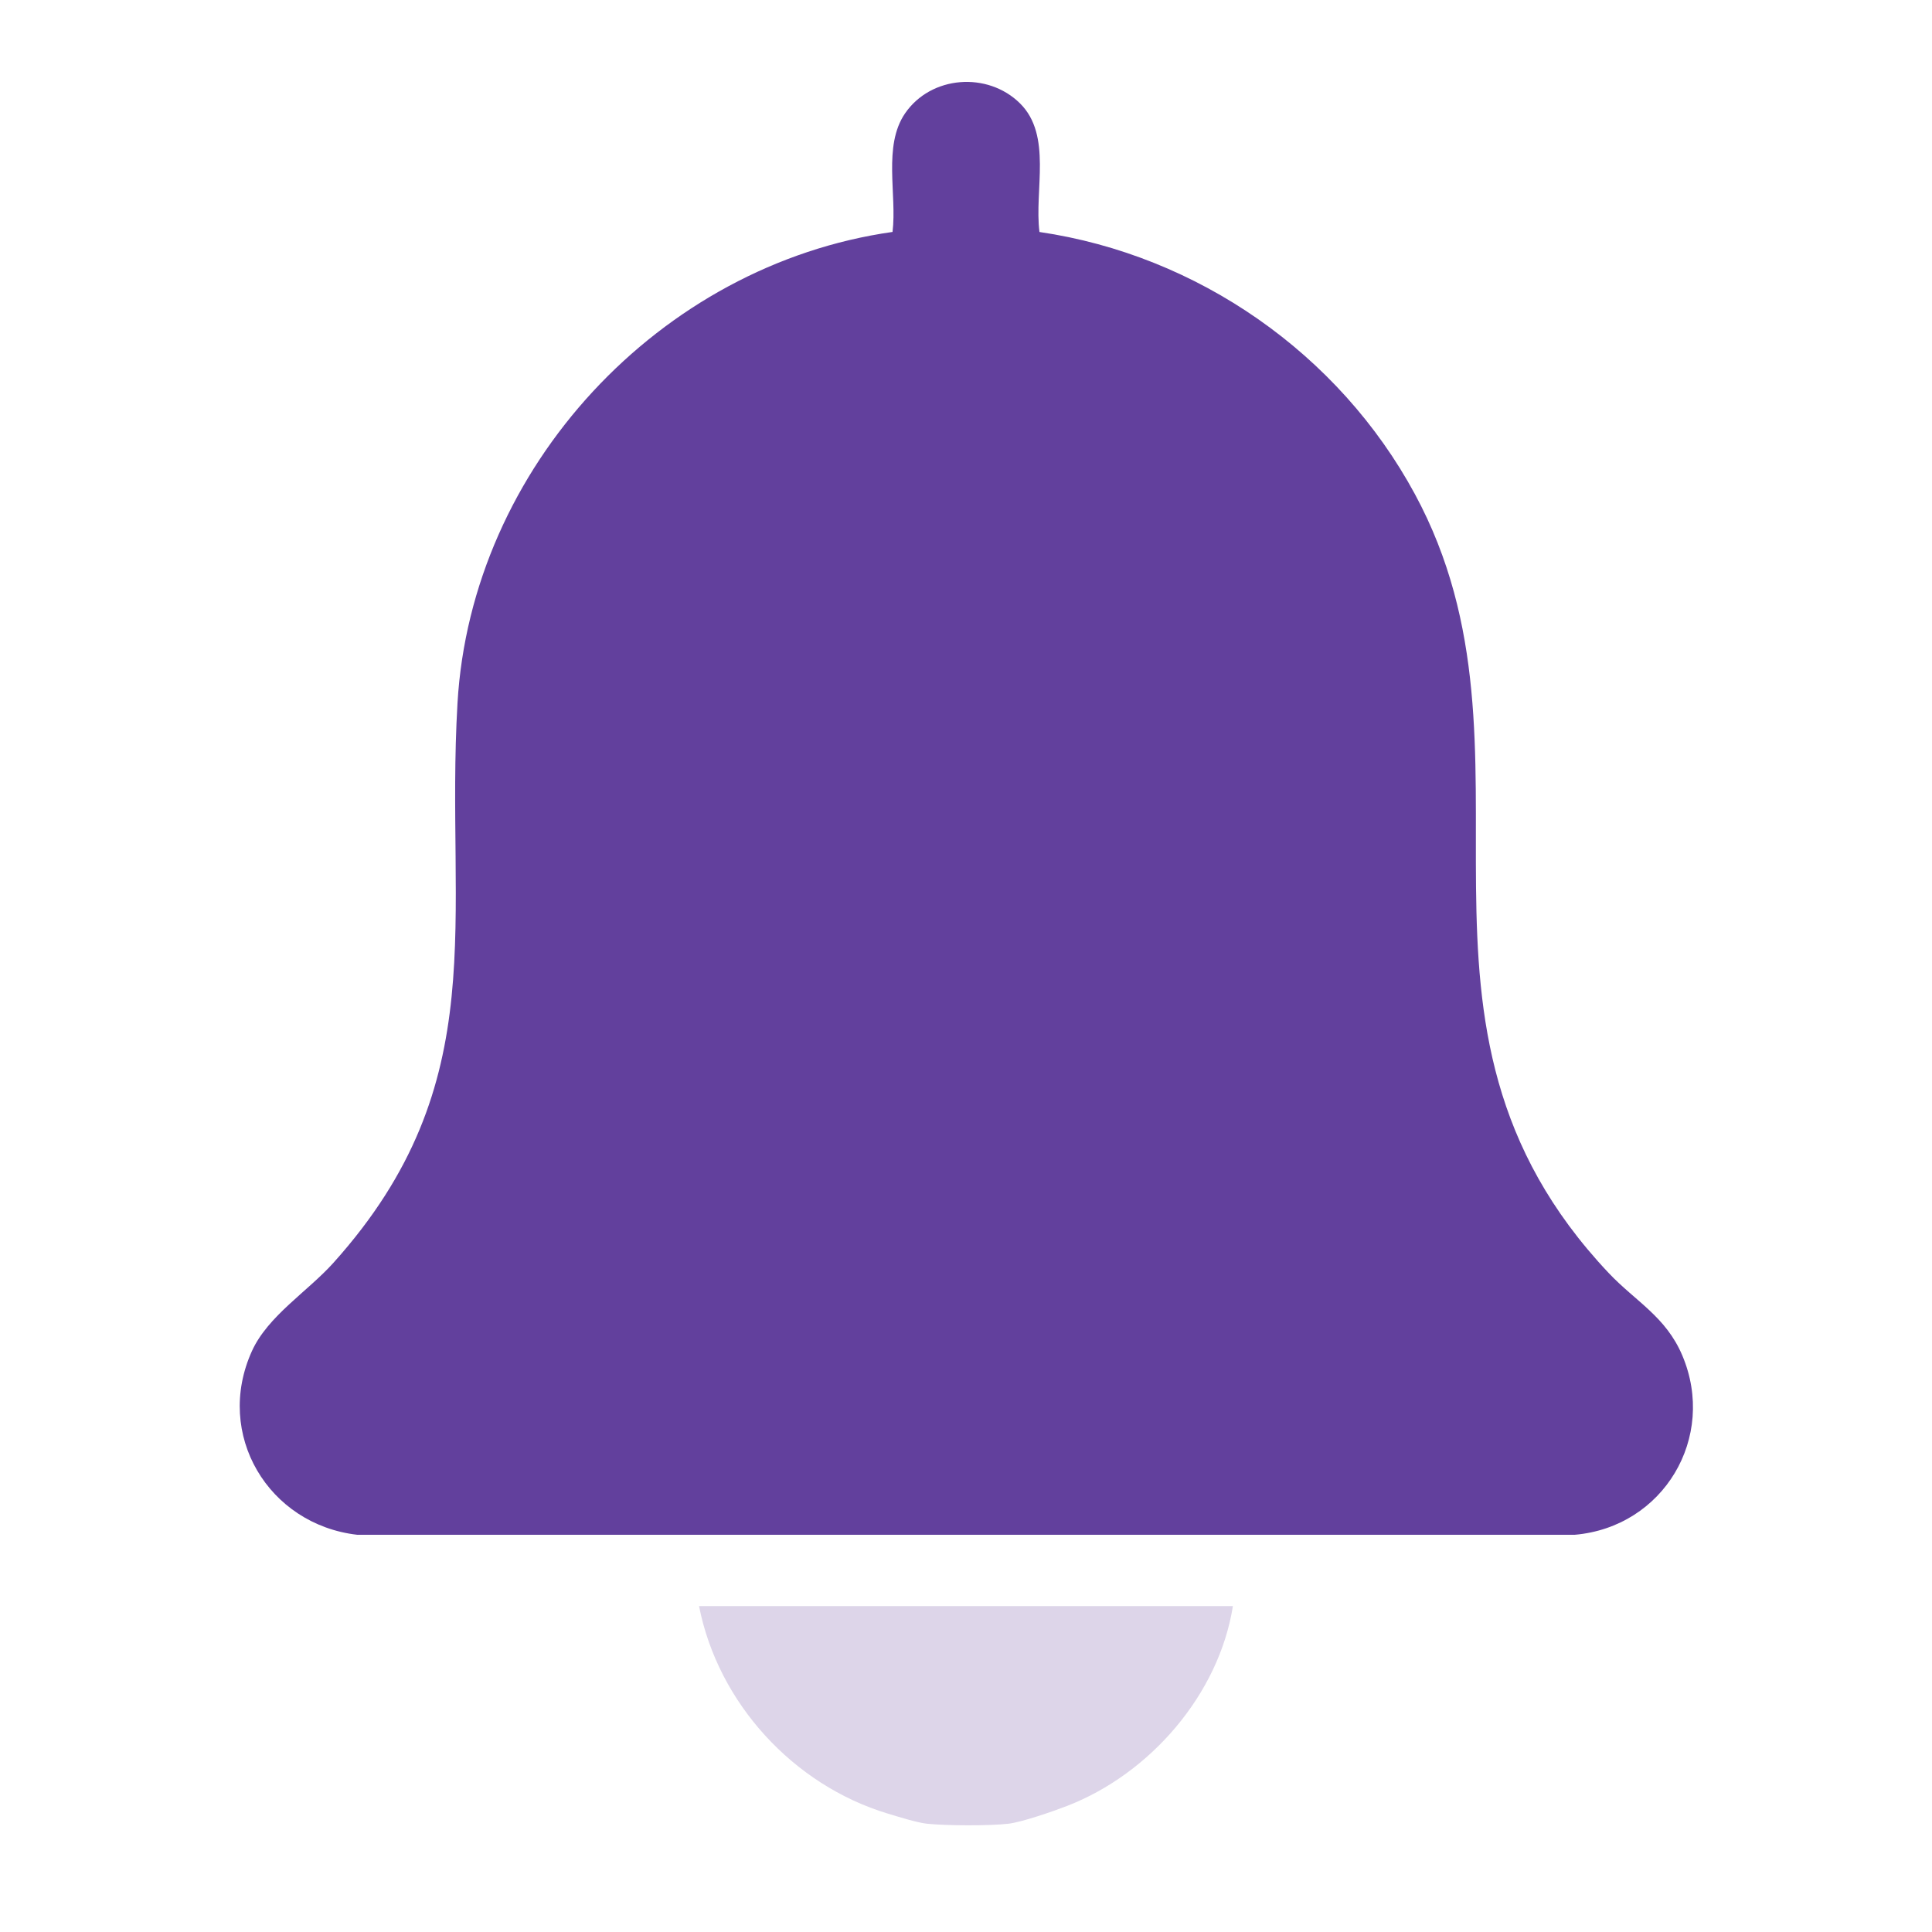
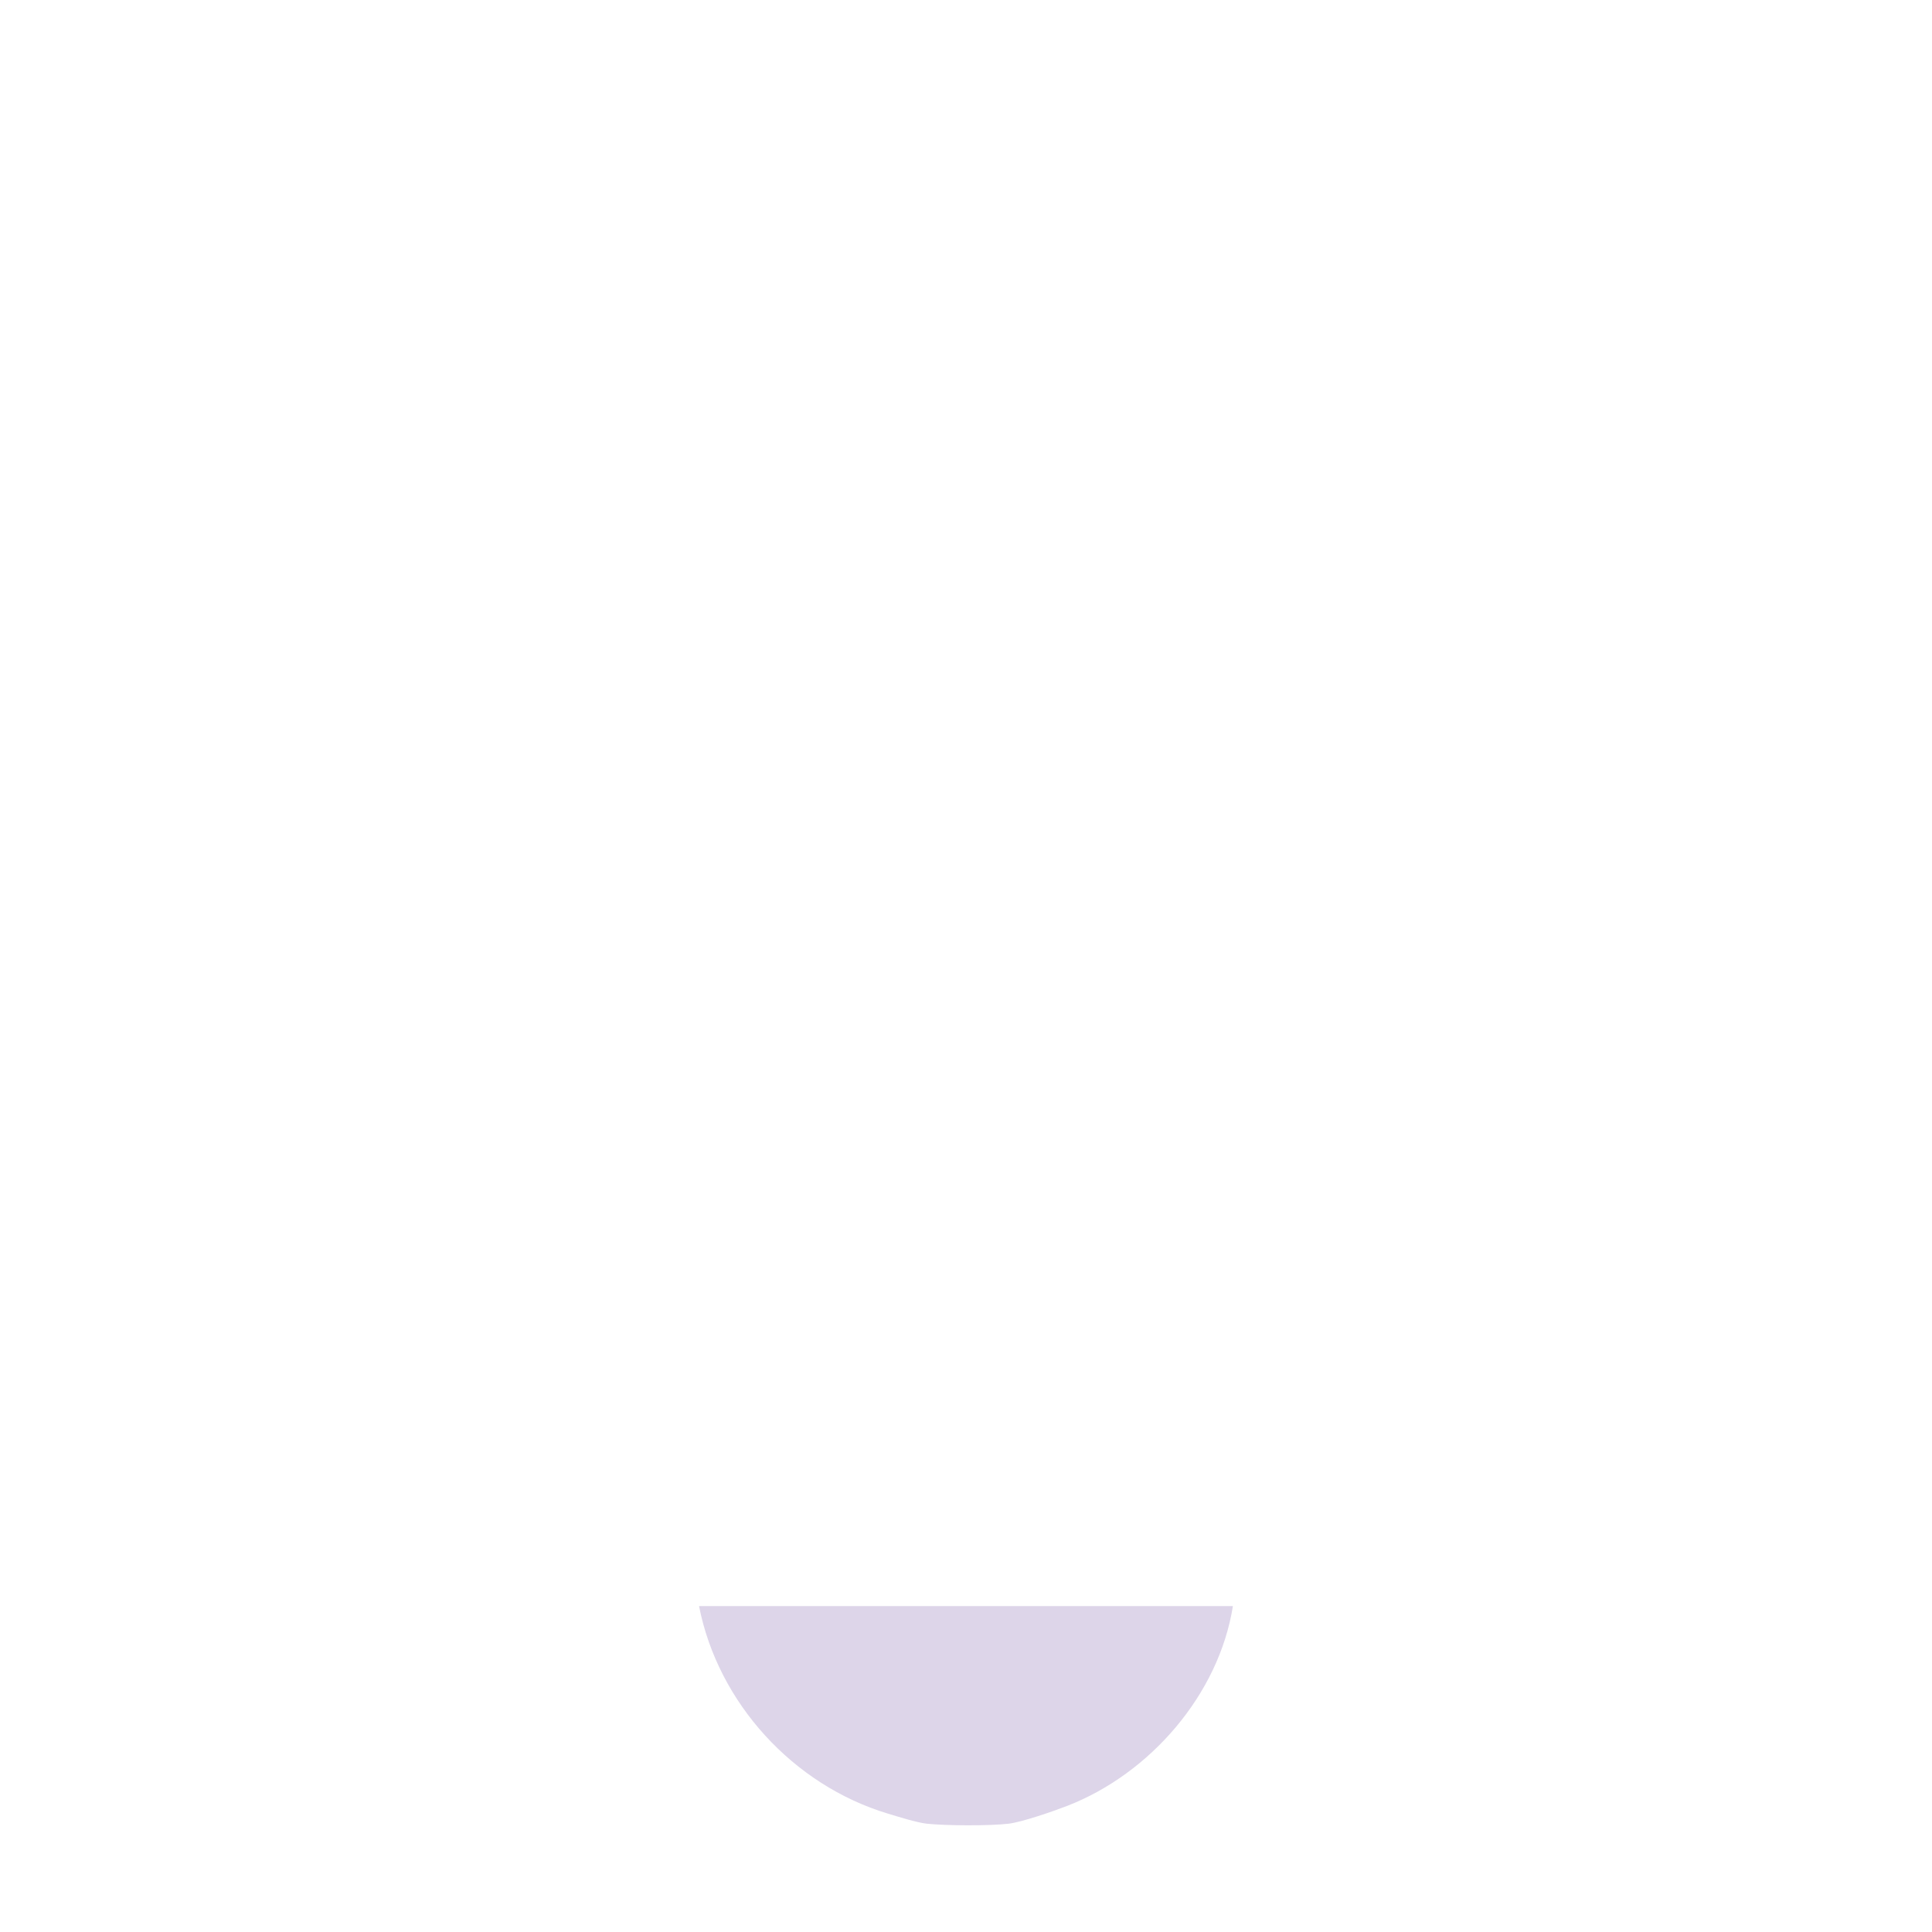
<svg xmlns="http://www.w3.org/2000/svg" id="Layer_1" version="1.1" viewBox="0 0 400 400">
  <defs>
    <style>
      .st0 {
        fill: #62409d;
      }

      .st1 {
        fill: #ddd5e9;
      }
    </style>
  </defs>
  <path class="st1" d="M191.9,377.58c-1.99-.21-5.99-1.46-8.11-2.1-19.53-5.9-35.13-22.88-39.06-42.96h110.53c-2.91,18.32-17.15,34.71-34.31,41.37-2.9,1.12-9.32,3.35-12.15,3.69-3.85.46-13,.42-16.9,0Z" />
-   <path class="st0" d="M215.21,48.03c32.78,4.81,62.01,25.2,77.73,54.27,29.09,53.8-8.71,109.53,40.1,161.24,5.59,5.92,11.86,9.04,15.27,17.11,7.16,16.95-3.91,35.52-22.28,37.11H73.96c-18.39-2.12-29.63-20.77-21.8-38.04,3.31-7.29,11.54-12.32,16.9-18.3,33.57-37.39,23.04-70.9,25.66-115.85,2.84-48.78,41.88-90.72,90.07-97.55.94-7.74-2.02-17.79,2.58-24.53,5.38-7.87,17.13-8.71,23.82-2.08s2.92,18,4.02,26.61Z" />
</svg>